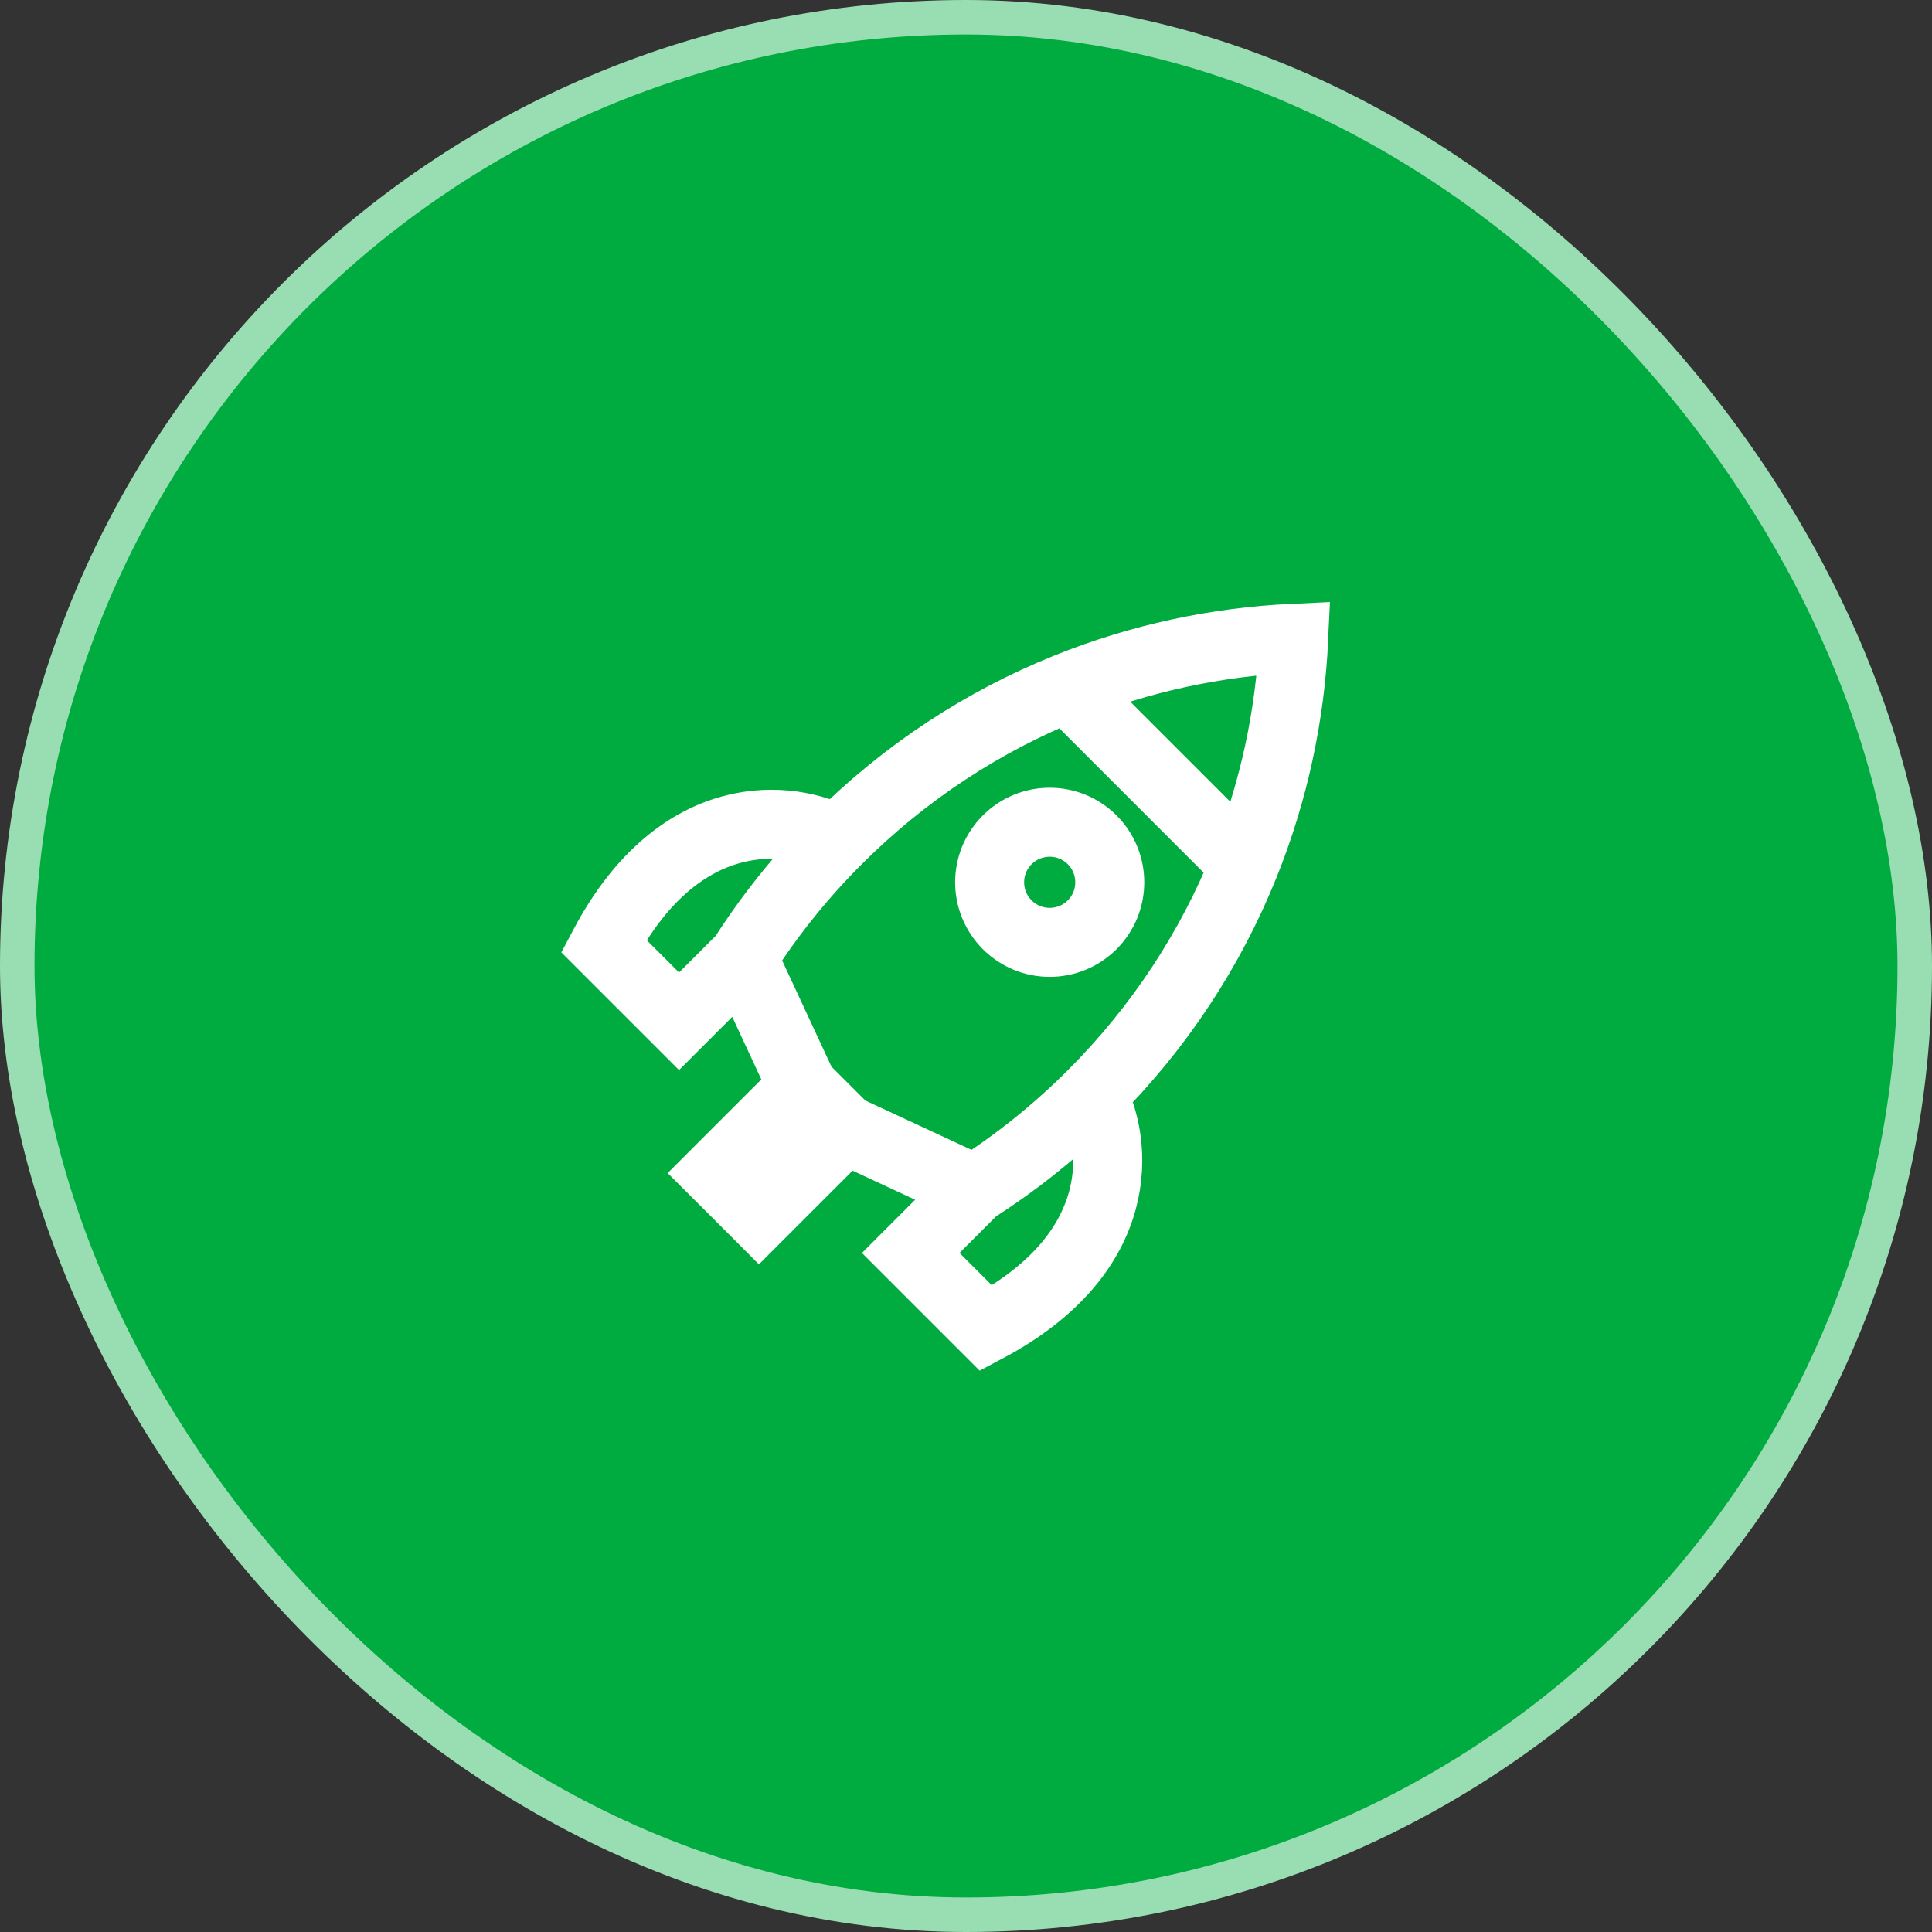
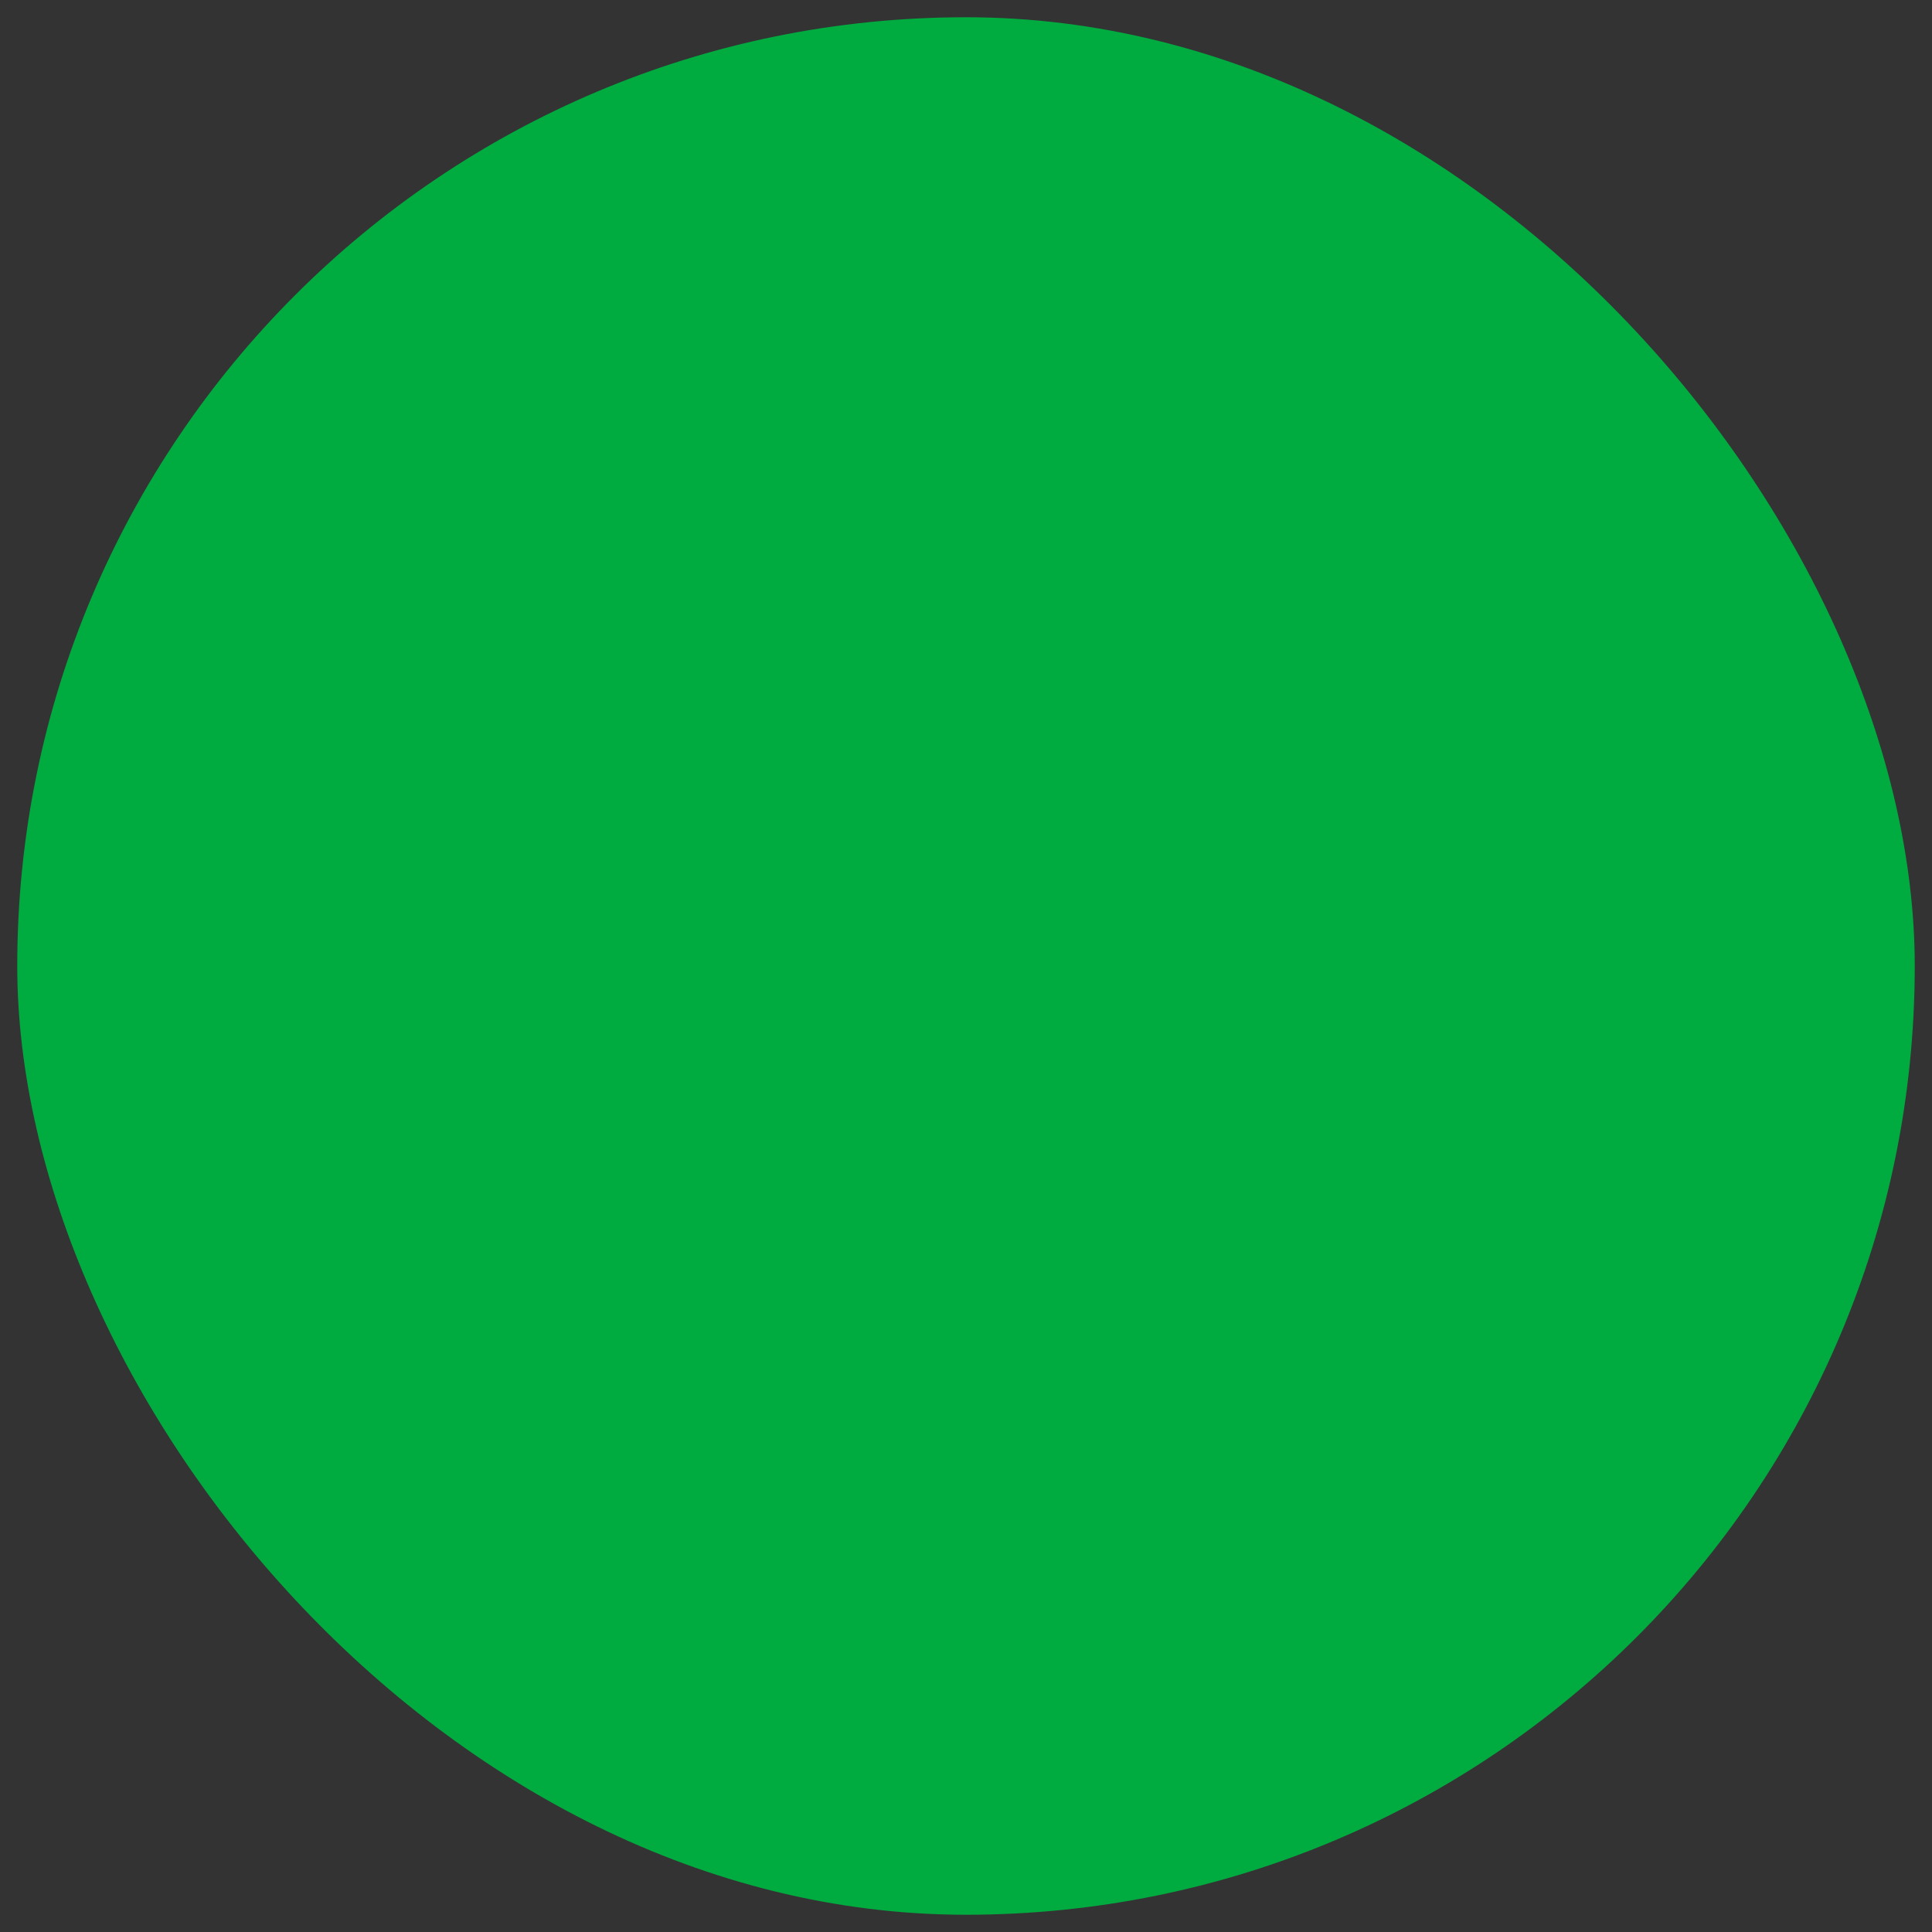
<svg xmlns="http://www.w3.org/2000/svg" width="56" height="56" viewBox="0 0 56 56" fill="none">
  <rect x="0" y="0" width="56" height="56" fill="#333333" stroke="none" />
  <rect x="0.5" y="0.5" width="55" height="55" rx="27.5" fill="#00AB3F" />
-   <path d="M24.271 24.343C26.237 22.377 28.51 20.905 30.936 19.928M24.271 24.343C23.214 25.4 22.3 26.545 21.529 27.756M24.271 24.343C22.937 23.625 19.716 23.235 17.5 27.42L19.682 29.602L21.529 27.756M30.936 19.928C33.042 19.079 35.264 18.603 37.5 18.5C37.397 20.736 36.921 22.958 36.072 25.064M30.936 19.928L36.072 25.064M21.529 27.756L23.269 31.5M31.657 31.729C33.623 29.763 35.095 27.49 36.072 25.064M31.657 31.729C30.6 32.786 29.455 33.7 28.244 34.471M31.657 31.729C32.375 33.063 32.765 36.284 28.58 38.5L26.398 36.318L28.244 34.471M28.244 34.471L24.5 32.731M24.5 32.731L23.269 31.5M24.5 32.731L21.998 35.233L21.383 34.617L20.767 34.002L23.269 31.5M29.195 26.805C28.515 26.125 28.515 25.023 29.195 24.343C29.875 23.663 30.977 23.663 31.657 24.343C32.337 25.023 32.337 26.125 31.657 26.805C30.977 27.485 29.875 27.485 29.195 26.805Z" stroke="white" stroke-width="2" />
-   <rect x="0.5" y="0.5" width="55" height="55" rx="27.5" stroke="#99DDB2" />
</svg>